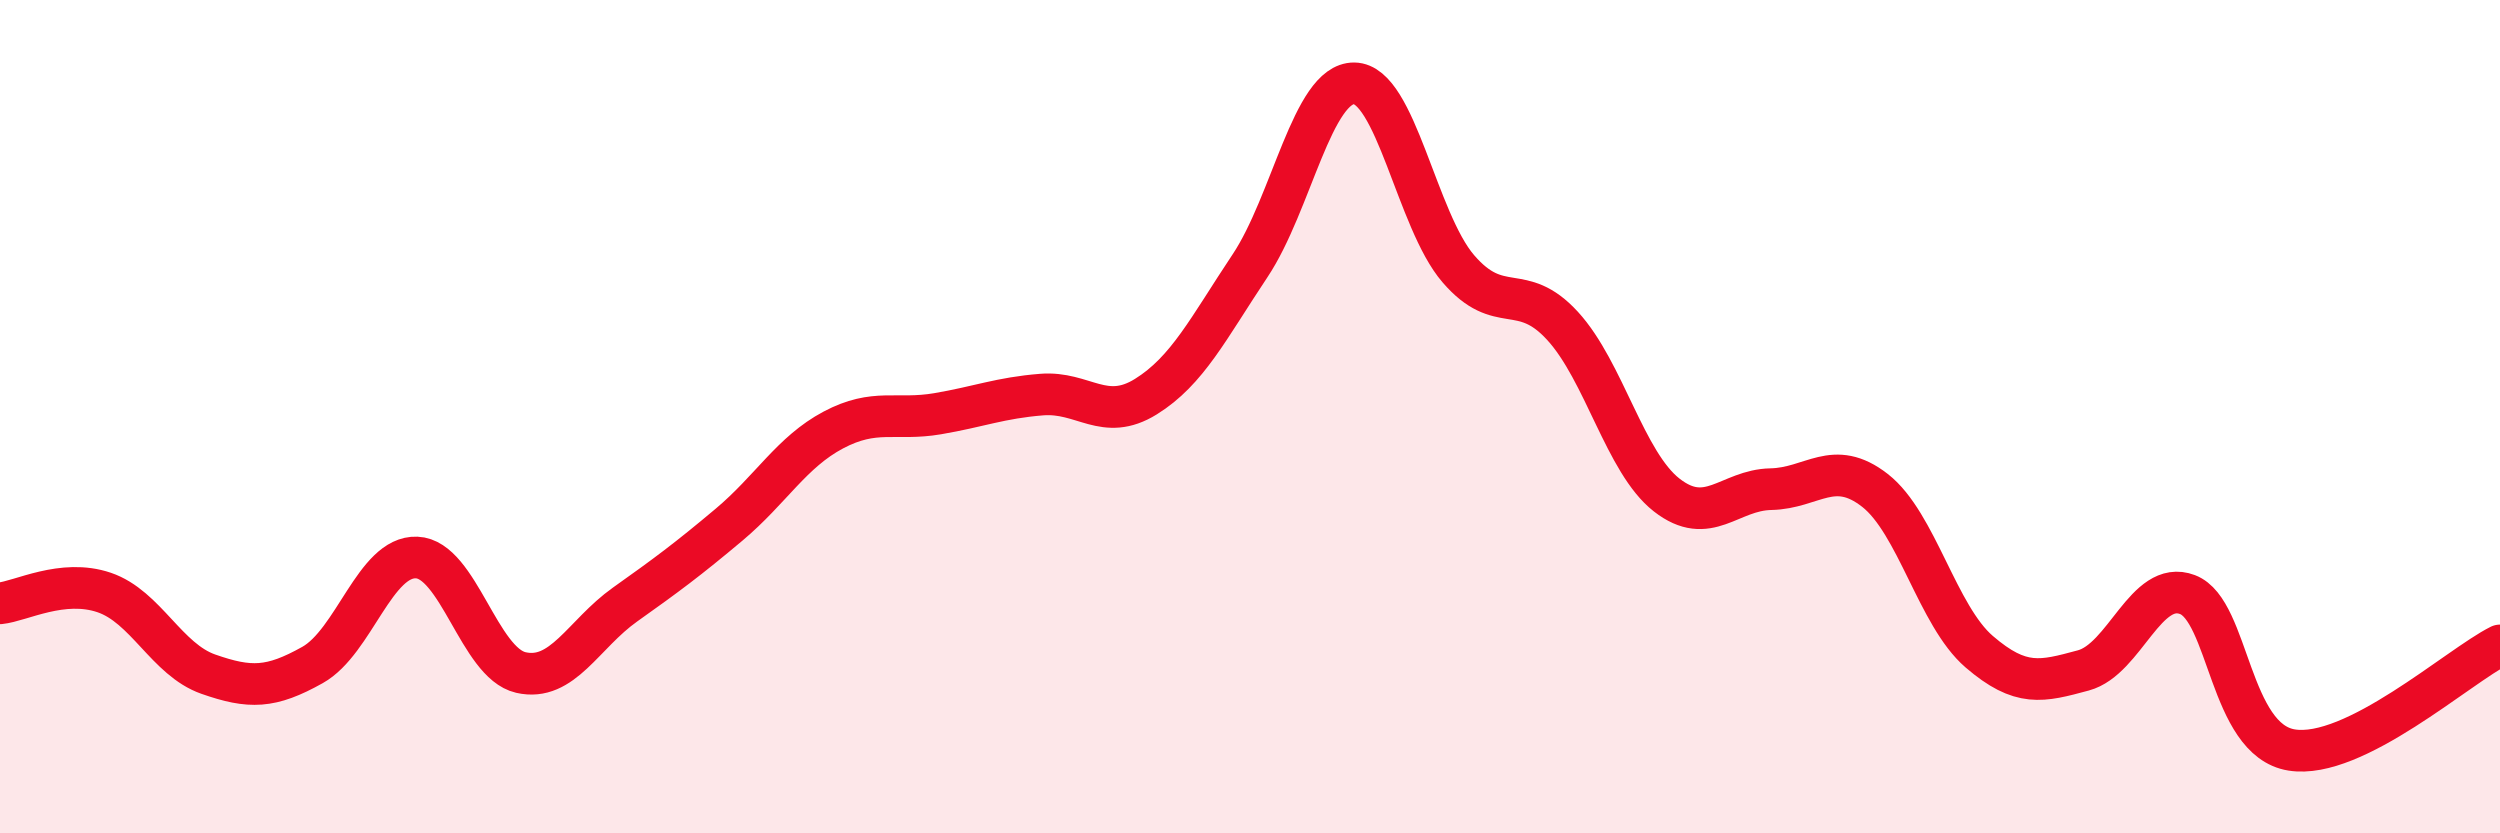
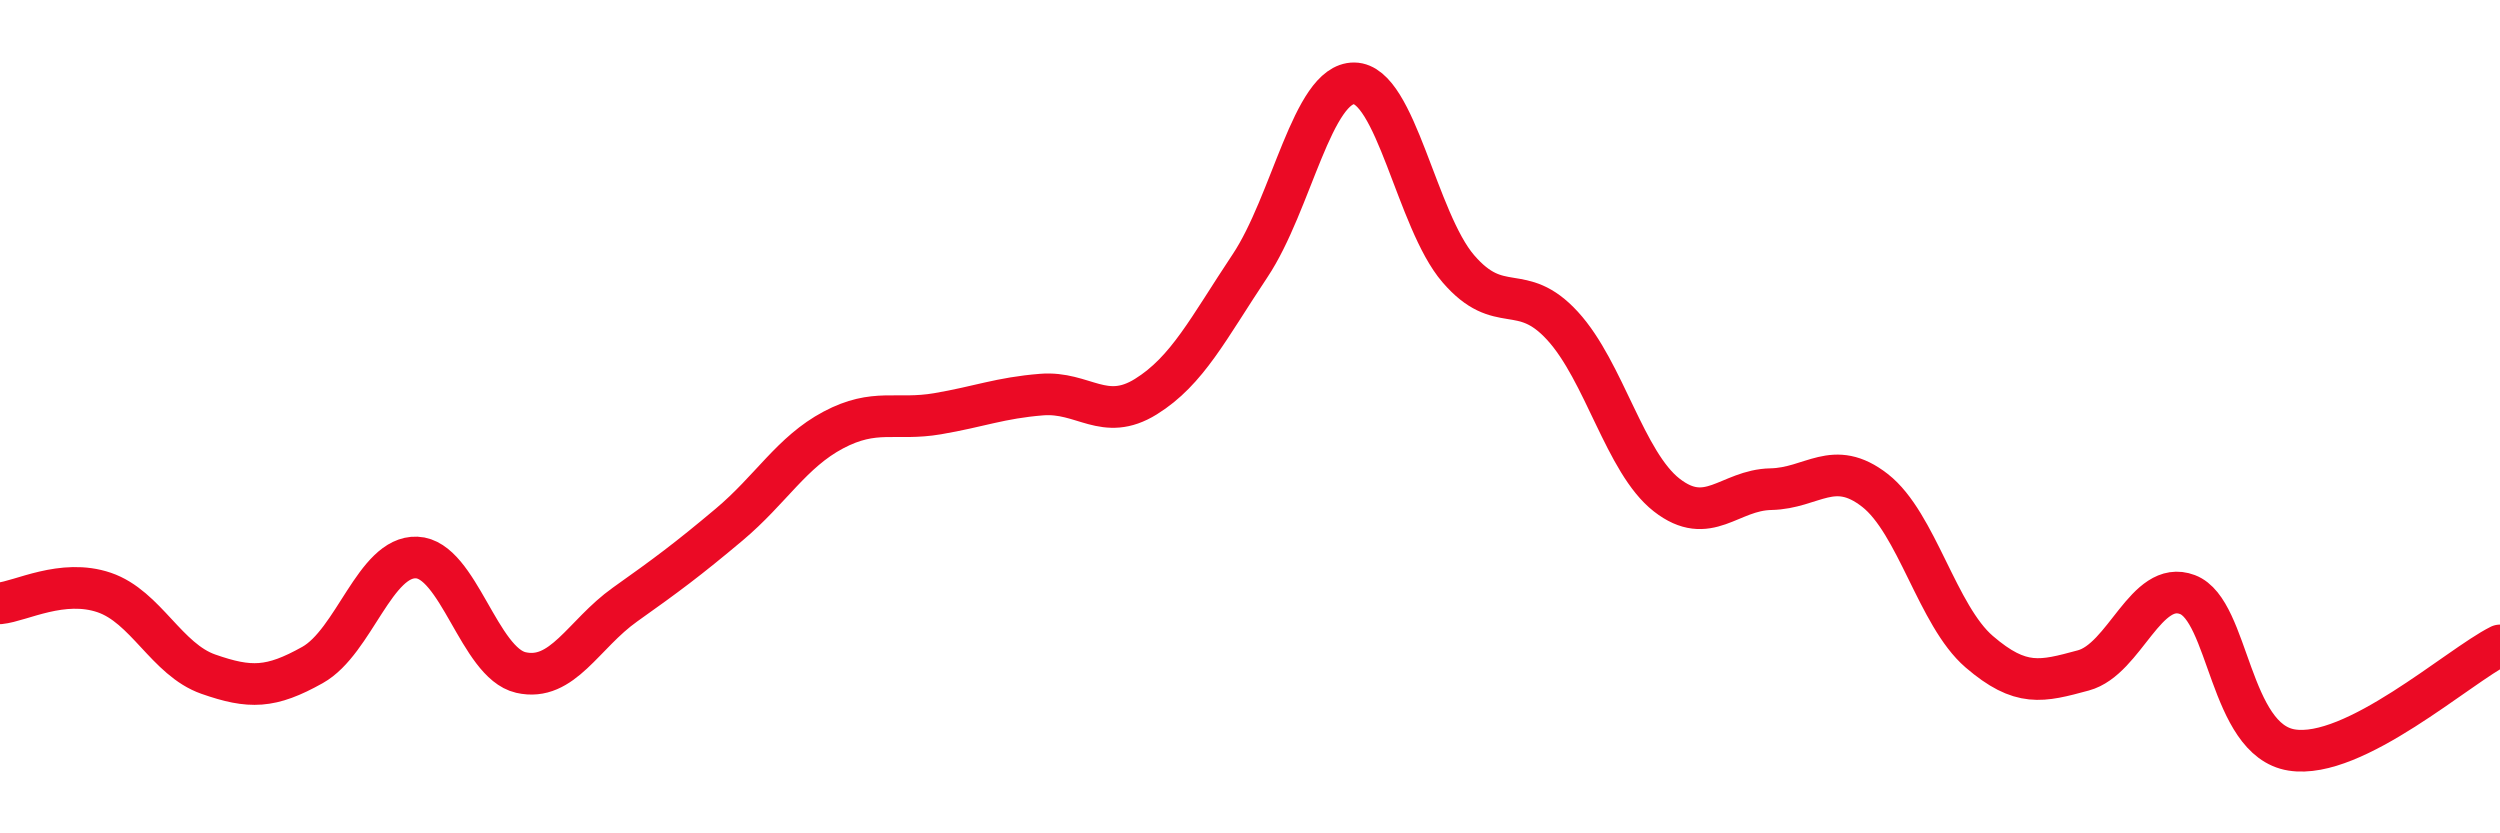
<svg xmlns="http://www.w3.org/2000/svg" width="60" height="20" viewBox="0 0 60 20">
-   <path d="M 0,14.48 C 0.5,14.43 1.5,13.88 2.5,14.22 C 3.5,14.56 4,15.83 5,16.18 C 6,16.53 6.5,16.52 7.5,15.96 C 8.5,15.4 9,13.34 10,13.38 C 11,13.42 11.5,15.91 12.5,16.14 C 13.5,16.37 14,15.22 15,14.51 C 16,13.8 16.5,13.43 17.5,12.59 C 18.5,11.75 19,10.85 20,10.32 C 21,9.79 21.5,10.1 22.5,9.93 C 23.5,9.76 24,9.55 25,9.47 C 26,9.39 26.5,10.14 27.5,9.52 C 28.5,8.9 29,7.88 30,6.38 C 31,4.88 31.5,1.99 32.5,2 C 33.5,2.01 34,5.29 35,6.45 C 36,7.61 36.5,6.73 37.5,7.82 C 38.5,8.91 39,11.1 40,11.88 C 41,12.66 41.5,11.76 42.5,11.74 C 43.5,11.72 44,10.99 45,11.77 C 46,12.55 46.5,14.78 47.5,15.64 C 48.5,16.5 49,16.36 50,16.09 C 51,15.82 51.5,13.89 52.5,14.27 C 53.5,14.65 53.5,17.76 55,18 C 56.5,18.24 59,15.99 60,15.49L60 20L0 20Z" fill="#EB0A25" opacity="0.1" stroke-linecap="round" stroke-linejoin="round" />
  <path d="M 0,14.48 C 0.5,14.43 1.5,13.88 2.5,14.22 C 3.5,14.56 4,15.83 5,16.18 C 6,16.53 6.5,16.52 7.5,15.96 C 8.5,15.4 9,13.34 10,13.38 C 11,13.42 11.5,15.91 12.5,16.14 C 13.5,16.37 14,15.22 15,14.51 C 16,13.8 16.5,13.43 17.5,12.59 C 18.5,11.75 19,10.85 20,10.32 C 21,9.79 21.5,10.1 22.5,9.93 C 23.5,9.76 24,9.55 25,9.47 C 26,9.39 26.5,10.14 27.5,9.52 C 28.5,8.9 29,7.88 30,6.38 C 31,4.88 31.5,1.99 32.5,2 C 33.5,2.01 34,5.29 35,6.45 C 36,7.61 36.5,6.73 37.5,7.82 C 38.5,8.91 39,11.1 40,11.88 C 41,12.66 41.5,11.76 42.5,11.74 C 43.5,11.72 44,10.99 45,11.77 C 46,12.55 46.5,14.78 47.5,15.64 C 48.5,16.5 49,16.36 50,16.09 C 51,15.82 51.5,13.89 52.5,14.27 C 53.5,14.65 53.5,17.76 55,18 C 56.5,18.24 59,15.99 60,15.49" stroke="#EB0A25" stroke-width="1" fill="none" stroke-linecap="round" stroke-linejoin="round" />
</svg>